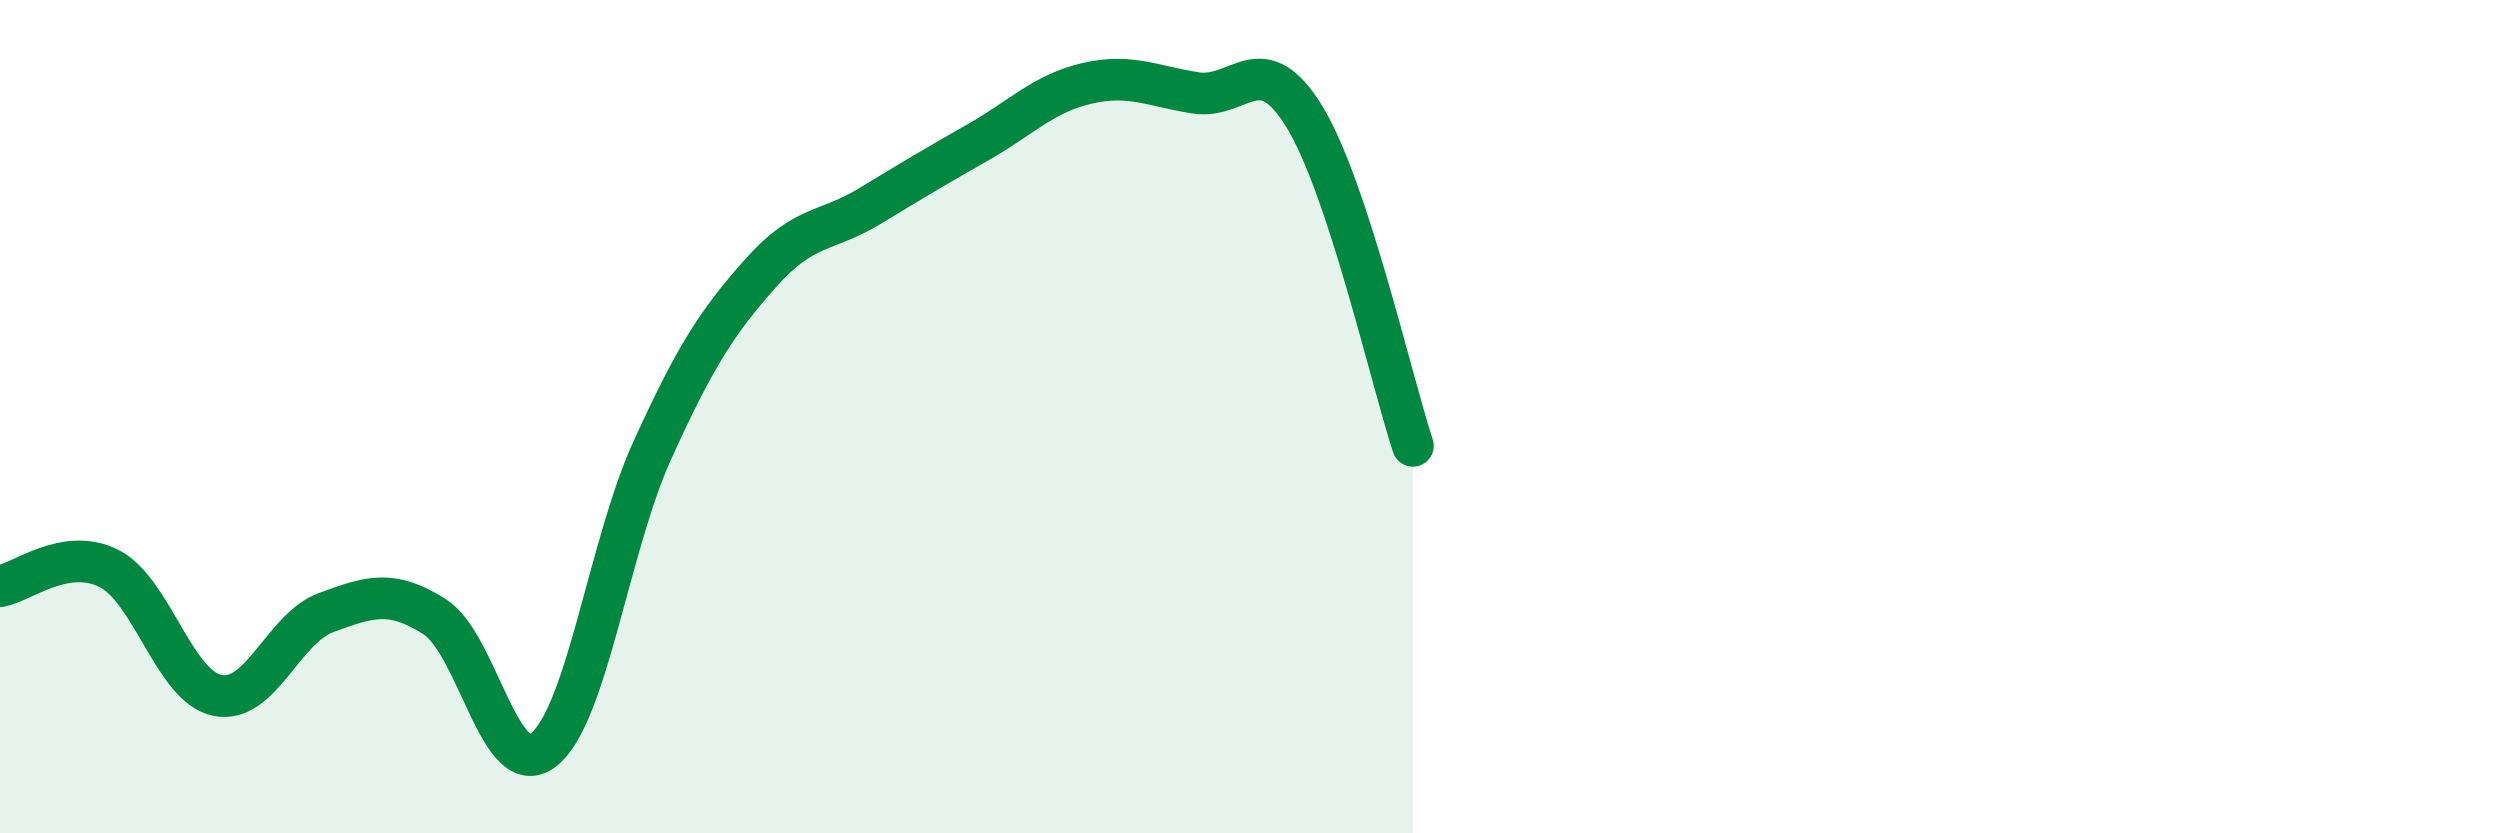
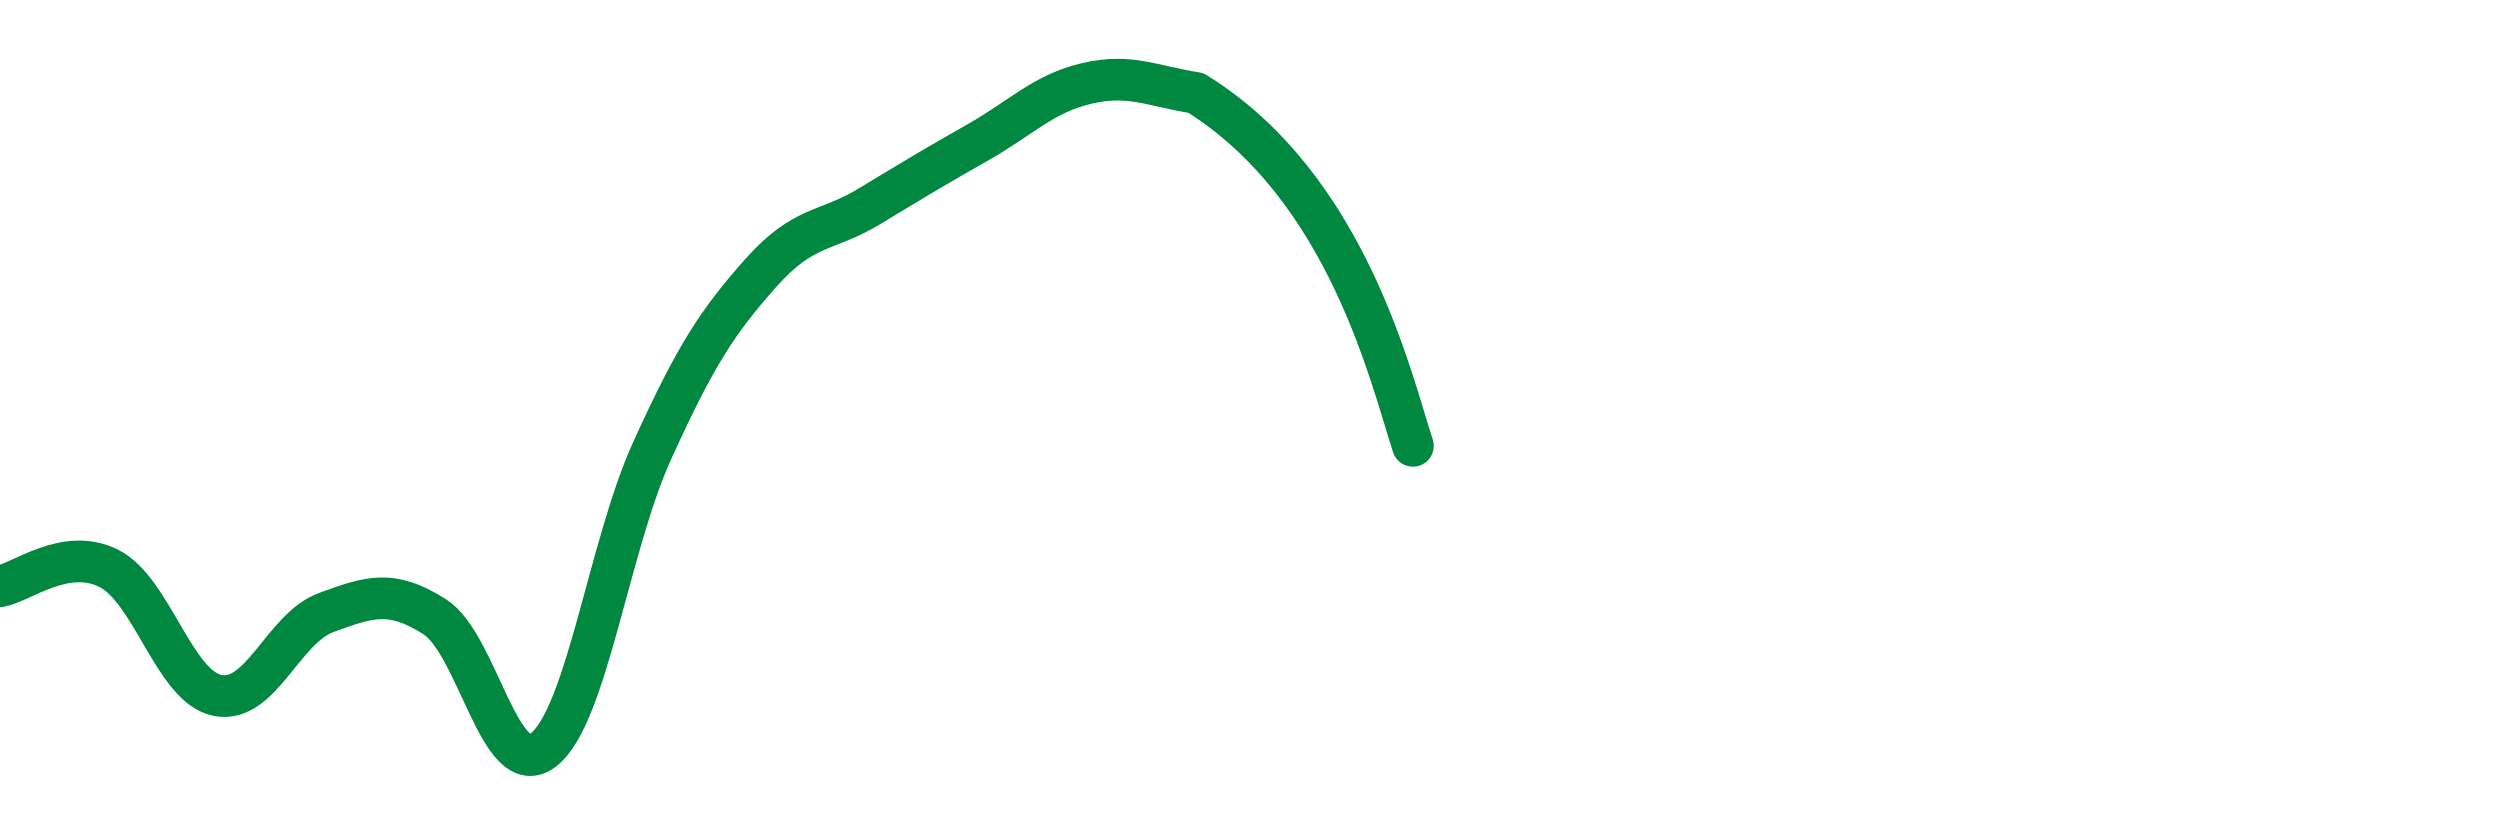
<svg xmlns="http://www.w3.org/2000/svg" width="60" height="20" viewBox="0 0 60 20">
-   <path d="M 0,14.07 C 0.52,13.98 1.57,13.12 2.61,13.64 C 3.65,14.16 4.18,16.48 5.22,16.69 C 6.26,16.9 6.79,15.08 7.83,14.7 C 8.87,14.32 9.39,14.14 10.43,14.8 C 11.47,15.46 12,18.8 13.04,18 C 14.08,17.2 14.61,13.11 15.65,10.82 C 16.69,8.53 17.22,7.72 18.26,6.55 C 19.3,5.38 19.83,5.58 20.87,4.95 C 21.91,4.32 22.44,4 23.48,3.41 C 24.52,2.82 25.05,2.24 26.09,2 C 27.13,1.76 27.66,2.07 28.7,2.23 C 29.74,2.39 30.26,1.1 31.3,2.79 C 32.34,4.48 33.39,9.12 33.91,10.7L33.91 20L0 20Z" fill="#008740" opacity="0.1" stroke-linecap="round" stroke-linejoin="round" />
-   <path d="M 0,14.07 C 0.52,13.98 1.57,13.12 2.61,13.64 C 3.65,14.16 4.18,16.48 5.22,16.69 C 6.26,16.9 6.79,15.08 7.83,14.7 C 8.87,14.32 9.39,14.14 10.43,14.8 C 11.47,15.46 12,18.8 13.04,18 C 14.08,17.2 14.61,13.11 15.65,10.82 C 16.69,8.53 17.22,7.72 18.26,6.55 C 19.3,5.38 19.83,5.58 20.87,4.95 C 21.91,4.32 22.44,4 23.48,3.41 C 24.52,2.82 25.05,2.24 26.09,2 C 27.13,1.76 27.66,2.07 28.7,2.23 C 29.74,2.39 30.26,1.1 31.3,2.79 C 32.34,4.48 33.39,9.12 33.91,10.7" stroke="#008740" stroke-width="1" fill="none" stroke-linecap="round" stroke-linejoin="round" />
+   <path d="M 0,14.07 C 0.52,13.98 1.57,13.12 2.61,13.64 C 3.65,14.16 4.18,16.48 5.22,16.69 C 6.26,16.9 6.79,15.08 7.83,14.7 C 8.87,14.32 9.39,14.14 10.43,14.8 C 11.47,15.46 12,18.8 13.04,18 C 14.08,17.2 14.61,13.11 15.65,10.82 C 16.69,8.53 17.22,7.72 18.26,6.55 C 19.3,5.38 19.83,5.58 20.87,4.95 C 21.91,4.32 22.44,4 23.48,3.41 C 24.52,2.82 25.05,2.24 26.09,2 C 27.13,1.76 27.66,2.07 28.7,2.23 C 32.34,4.48 33.39,9.12 33.91,10.7" stroke="#008740" stroke-width="1" fill="none" stroke-linecap="round" stroke-linejoin="round" />
</svg>